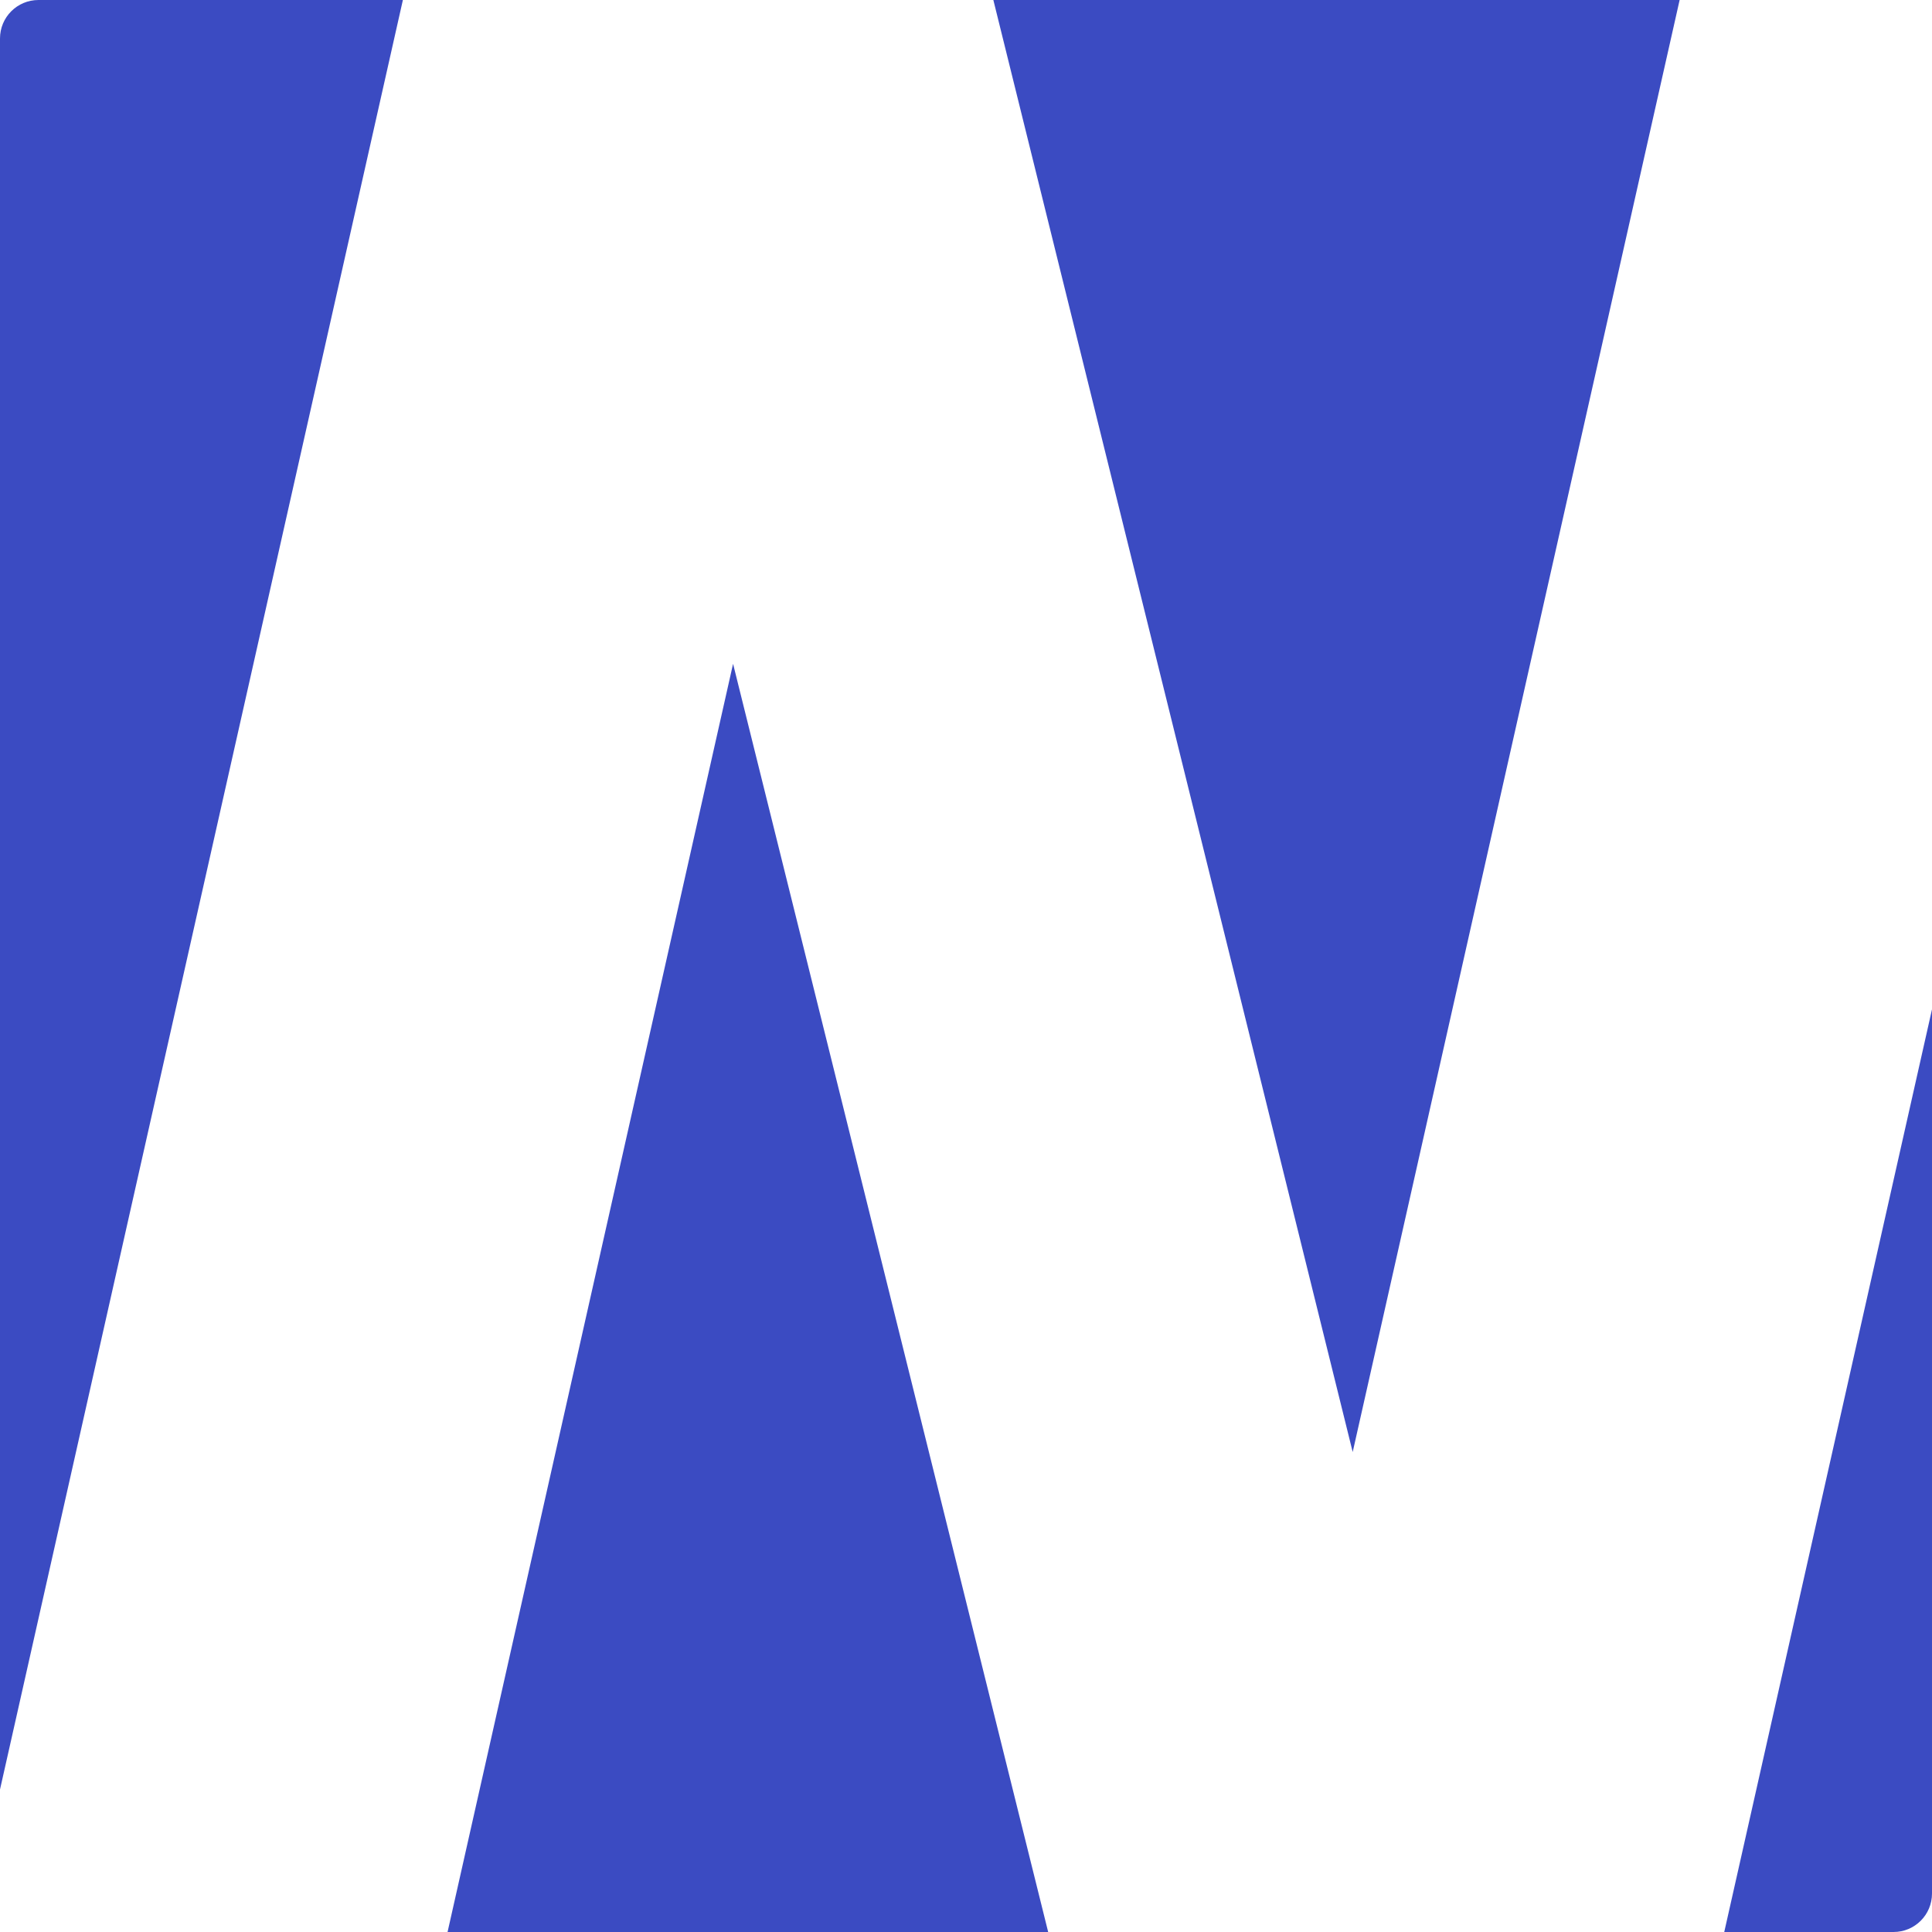
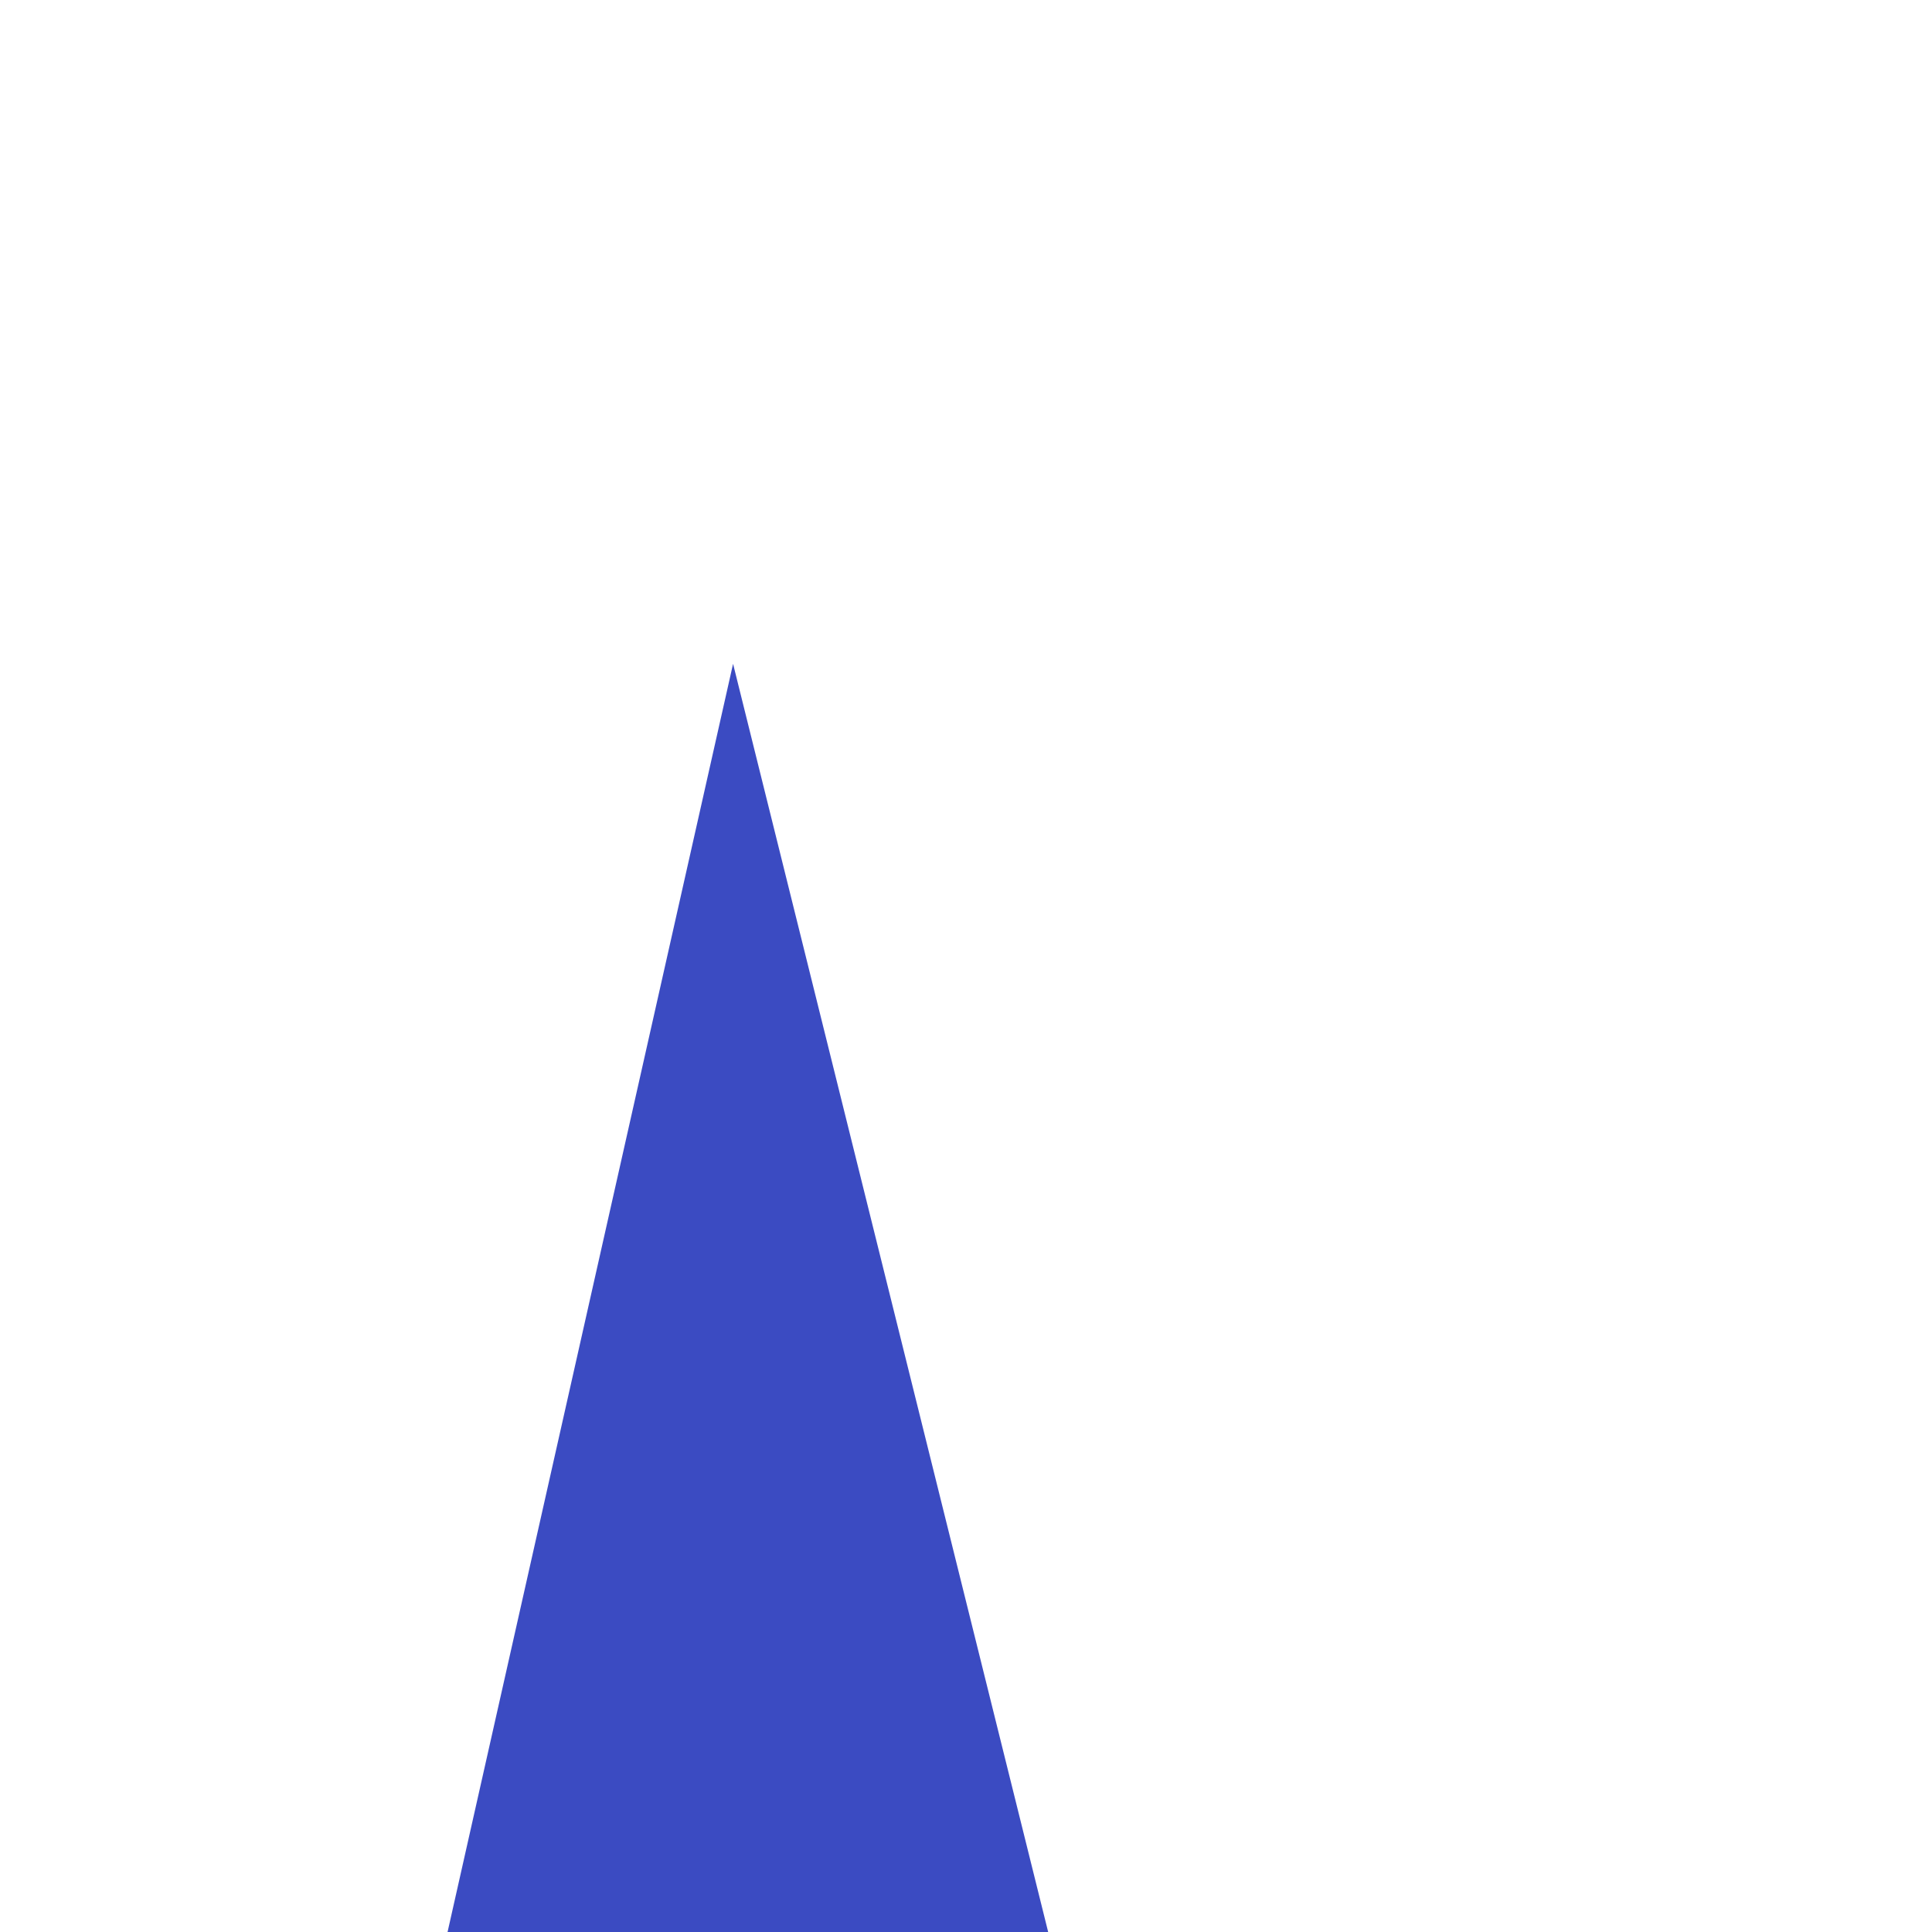
<svg xmlns="http://www.w3.org/2000/svg" width="32" height="32" viewBox="0 0 32 32" fill="none">
  <path d="M0 0H32V32H0V0Z" fill="white" />
-   <path d="M32 16.718L28.559 32H31.363C31.715 32 32 31.715 32 31.363V16.718Z" fill="#3B4BC2" />
  <path d="M17.361 32L12.142 10.995L7.413 32H17.361Z" fill="#3B4BC2" />
-   <path d="M0 29.64V0.637C0 0.285 0.285 0 0.637 0H6.673L0 29.64Z" fill="#3B4BC2" />
-   <path d="M16.453 0L22.405 24.05L27.82 0H16.453Z" fill="#3B4BC2" />
</svg>